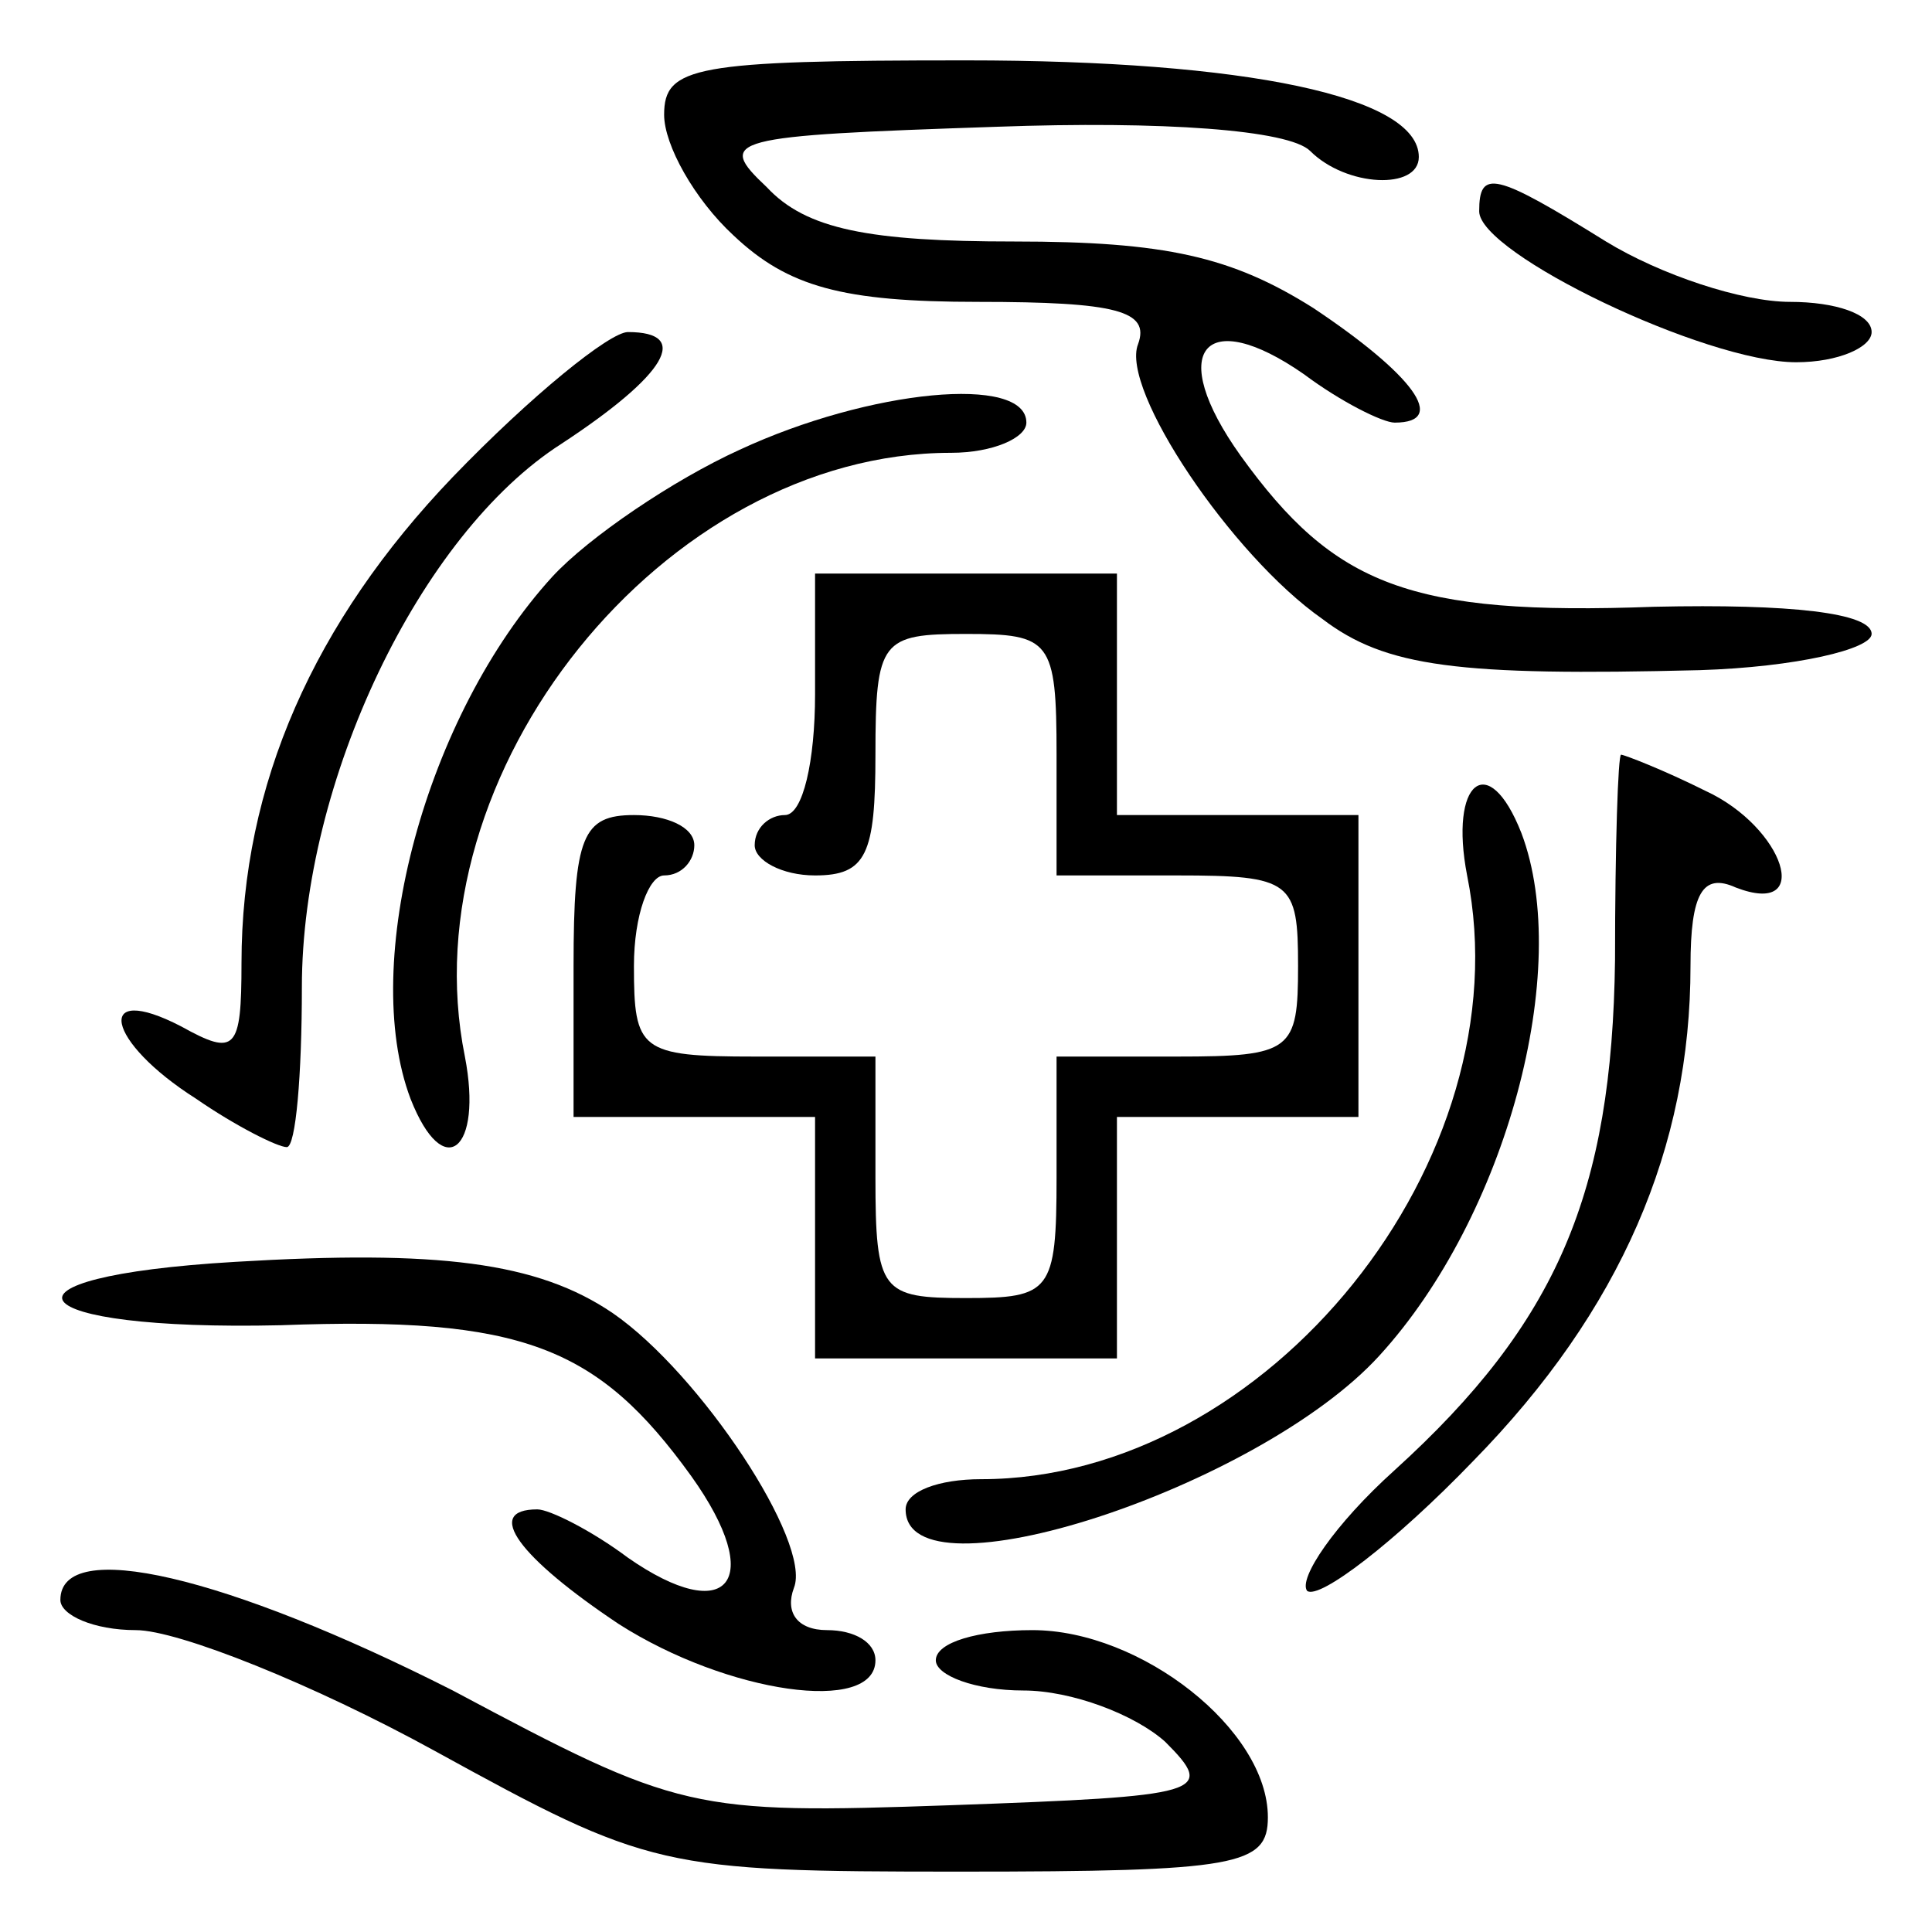
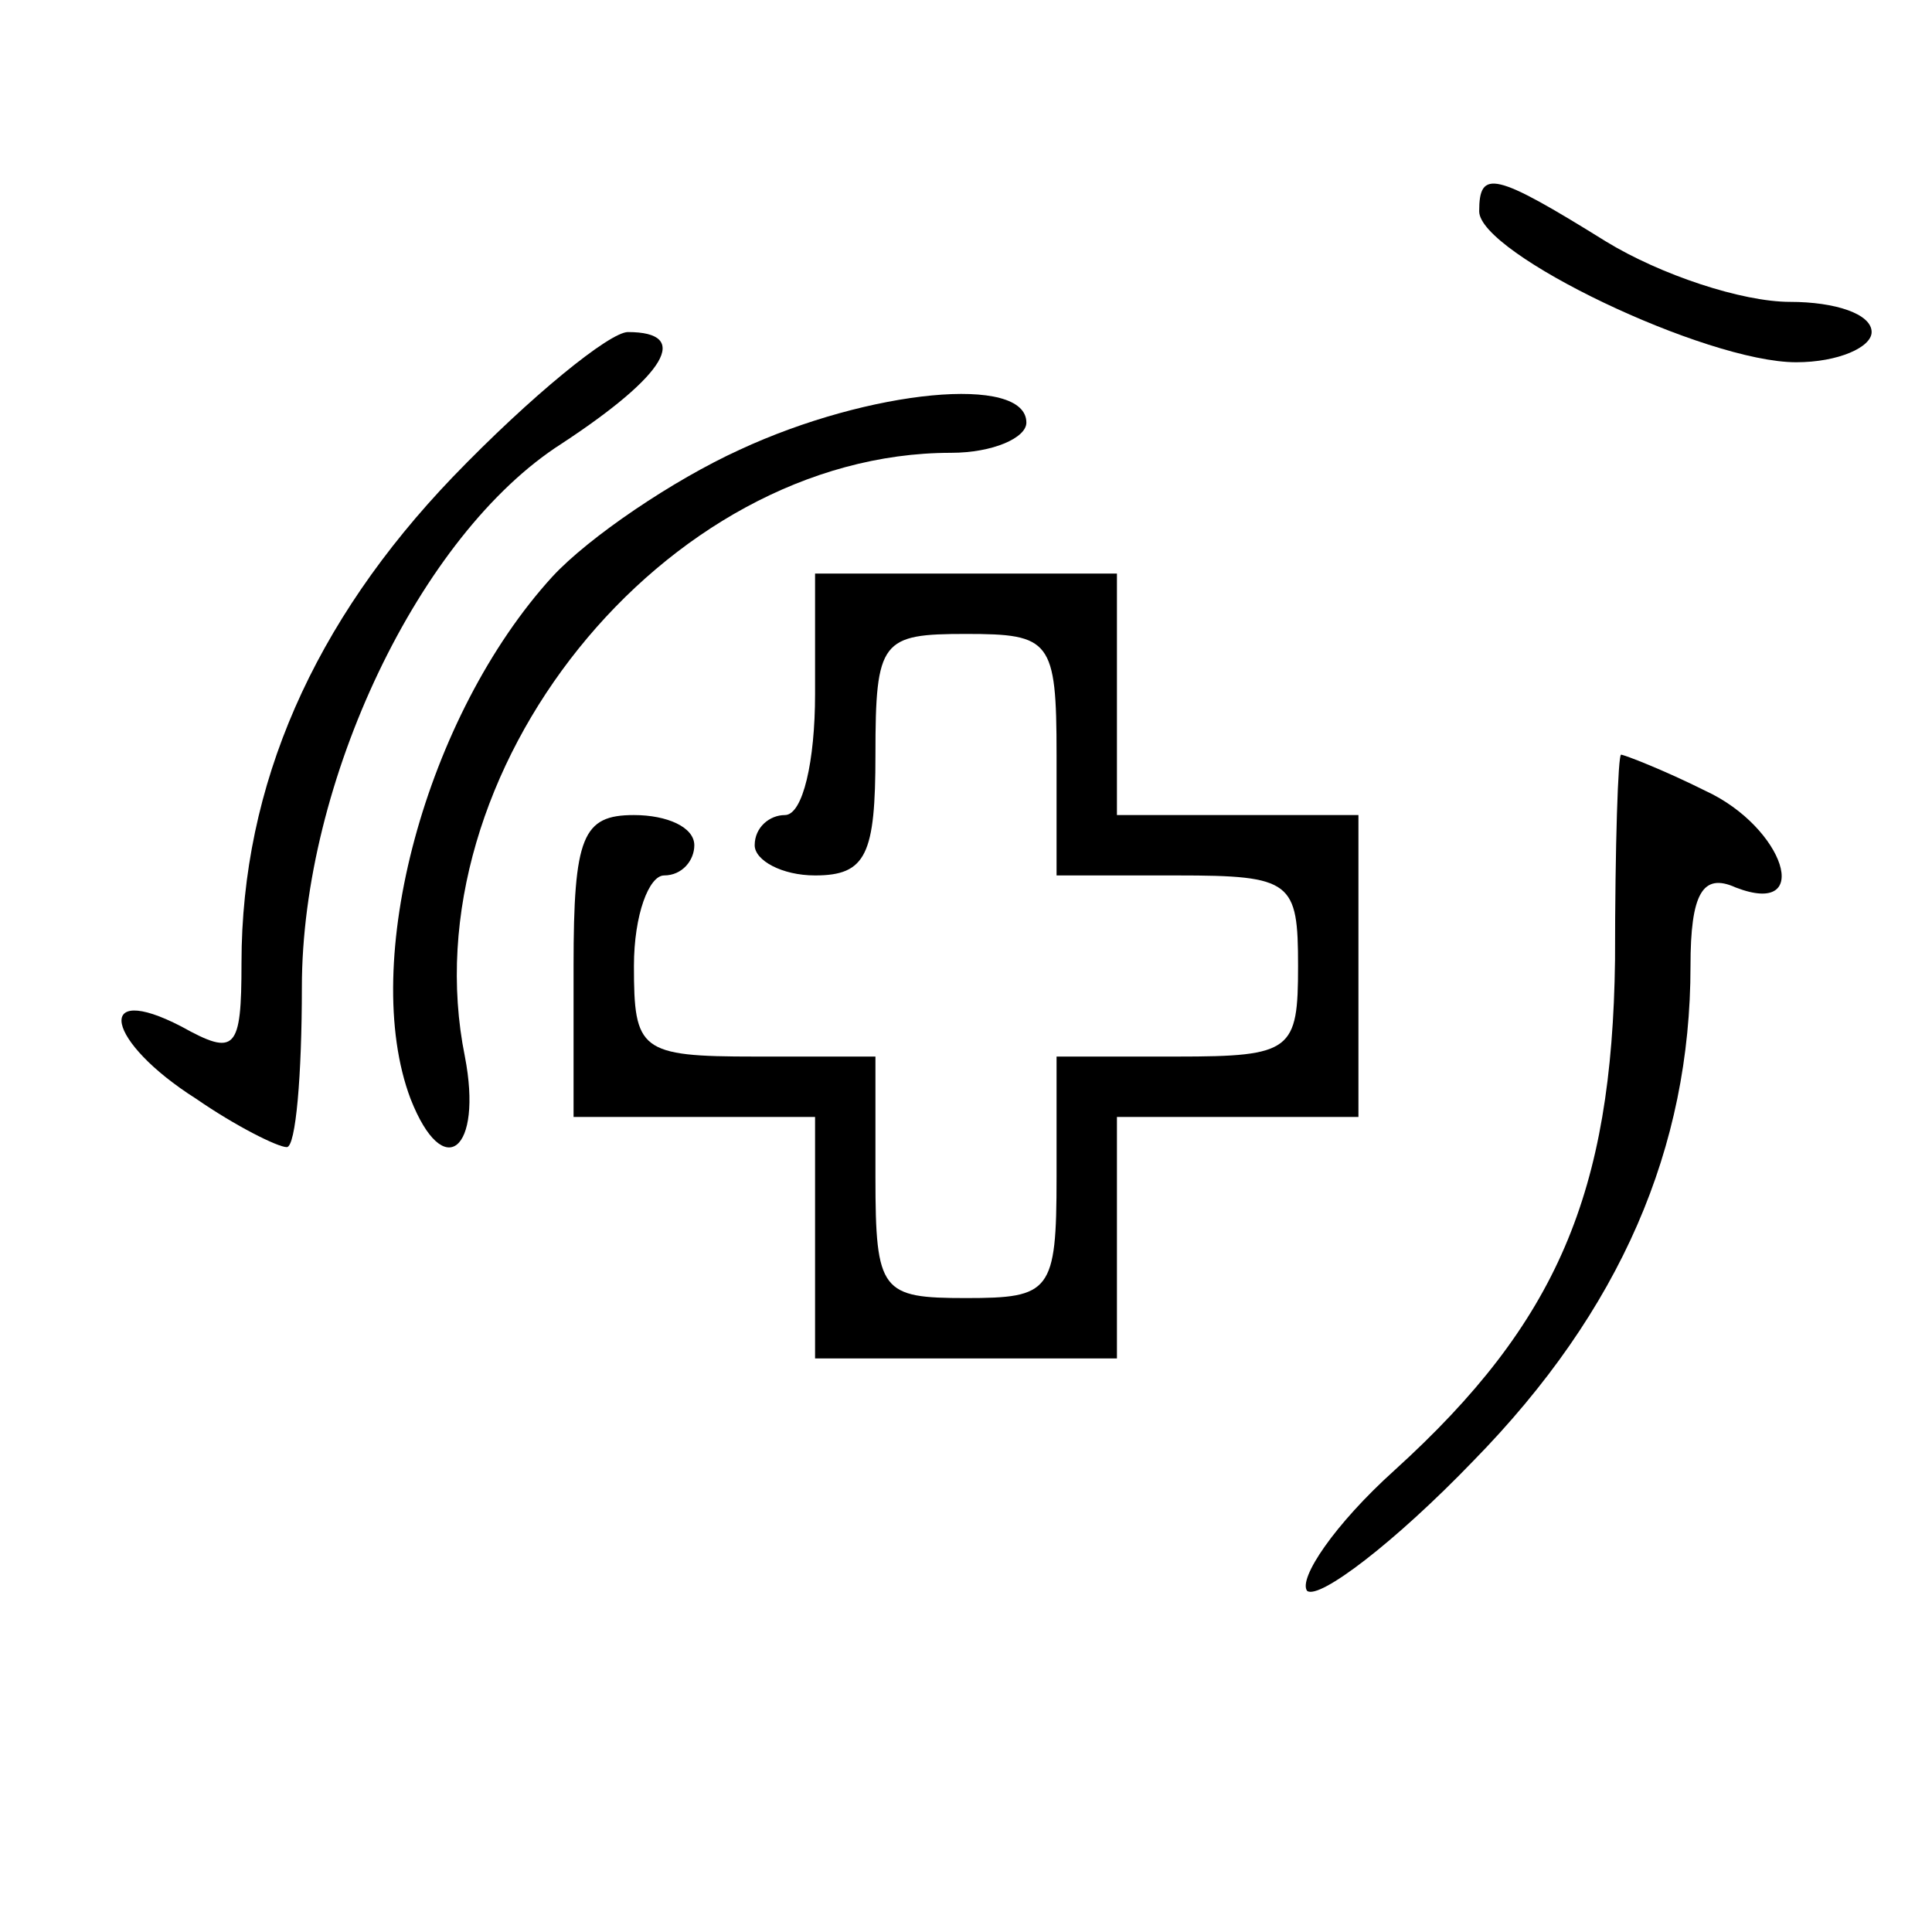
<svg xmlns="http://www.w3.org/2000/svg" version="1.0" width="64pt" height="64pt" viewBox="0 0 64 64" preserveAspectRatio="xMidYMid meet">
  <g transform="translate(0,64) scale(0.1,-0.1)" fill="#000000" stroke="none">
-     <path d="M220 602 c0 -10 10 -28 23 -40 18 -17 36 -22 81 -22 46 0 57 -3 53 -14 -6 -15 31 -70 61 -91 21 -16 45 -19 125 -17 32 1 57 7 57 12 0 7 -27 10 -72 9 -81 -3 -106 7 -137 50 -25 35 -12 50 21 27 12 -9 26 -16 30 -16 18 0 6 16 -27 38 -27 17 -49 22 -99 22 -48 0 -69 4 -82 18 -17 16 -13 17 76 20 55 2 97 -1 104 -8 12 -12 36 -13 36 -2 0 20 -57 32 -150 32 -90 0 -100 -2 -100 -18z" />
    <path d="M490 570 c0 -14 75 -50 105 -50 14 0 25 5 25 10 0 6 -12 10 -27 10 -16 0 -43 9 -61 20 -37 23 -42 24 -42 10z" />
    <path d="M150 482 c-46 -48 -70 -102 -70 -161 0 -29 -2 -31 -20 -21 -29 15 -25 -5 5 -24 13 -9 27 -16 30 -16 3 0 5 24 5 53 0 68 39 150 86 180 35 23 43 37 22 37 -6 0 -32 -21 -58 -48z" />
    <path d="M245 491 c-22 -10 -50 -29 -62 -42 -42 -46 -64 -128 -47 -173 11 -28 24 -17 18 14 -19 94 66 200 161 200 14 0 25 5 25 10 0 16 -52 11 -95 -9z" />
    <path d="M270 410 c0 -22 -4 -40 -10 -40 -5 0 -10 -4 -10 -10 0 -5 9 -10 20 -10 17 0 20 7 20 40 0 38 2 40 30 40 28 0 30 -2 30 -40 l0 -40 40 0 c38 0 40 -2 40 -30 0 -28 -2 -30 -40 -30 l-40 0 0 -40 c0 -38 -2 -40 -30 -40 -28 0 -30 2 -30 40 l0 40 -40 0 c-38 0 -40 2 -40 30 0 17 5 30 10 30 6 0 10 5 10 10 0 6 -9 10 -20 10 -17 0 -20 -7 -20 -50 l0 -50 40 0 40 0 0 -40 0 -40 50 0 50 0 0 40 0 40 40 0 40 0 0 50 0 50 -40 0 -40 0 0 40 0 40 -50 0 -50 0 0 -40z" />
    <path d="M535 322 c-1 -77 -19 -120 -73 -169 -20 -18 -32 -36 -29 -40 4 -3 29 16 55 43 49 50 72 104 72 164 0 24 4 31 15 26 26 -10 16 20 -10 32 -14 7 -27 12 -28 12 -1 0 -2 -30 -2 -68z" />
-     <path d="M486 350 c19 -94 -66 -200 -161 -200 -14 0 -25 -4 -25 -10 0 -31 117 7 157 51 42 46 64 128 47 173 -11 28 -24 17 -18 -14z" />
-     <path d="M78 222 c-85 -5 -72 -23 15 -21 80 3 105 -7 136 -50 25 -35 12 -50 -21 -27 -12 9 -26 16 -30 16 -18 0 -6 -16 27 -38 36 -23 85 -30 85 -12 0 6 -7 10 -16 10 -10 0 -14 6 -11 14 6 15 -31 71 -60 91 -25 17 -58 21 -125 17z" />
-     <path d="M20 110 c0 -5 11 -10 25 -10 14 0 59 -18 99 -40 71 -39 75 -40 174 -40 92 0 102 2 102 18 0 29 -42 62 -78 62 -18 0 -32 -4 -32 -10 0 -5 13 -10 29 -10 16 0 37 -8 47 -17 17 -17 13 -18 -71 -21 -86 -3 -90 -2 -165 38 -75 38 -130 51 -130 30z" />
+     <path d="M78 222 z" />
  </g>
</svg>